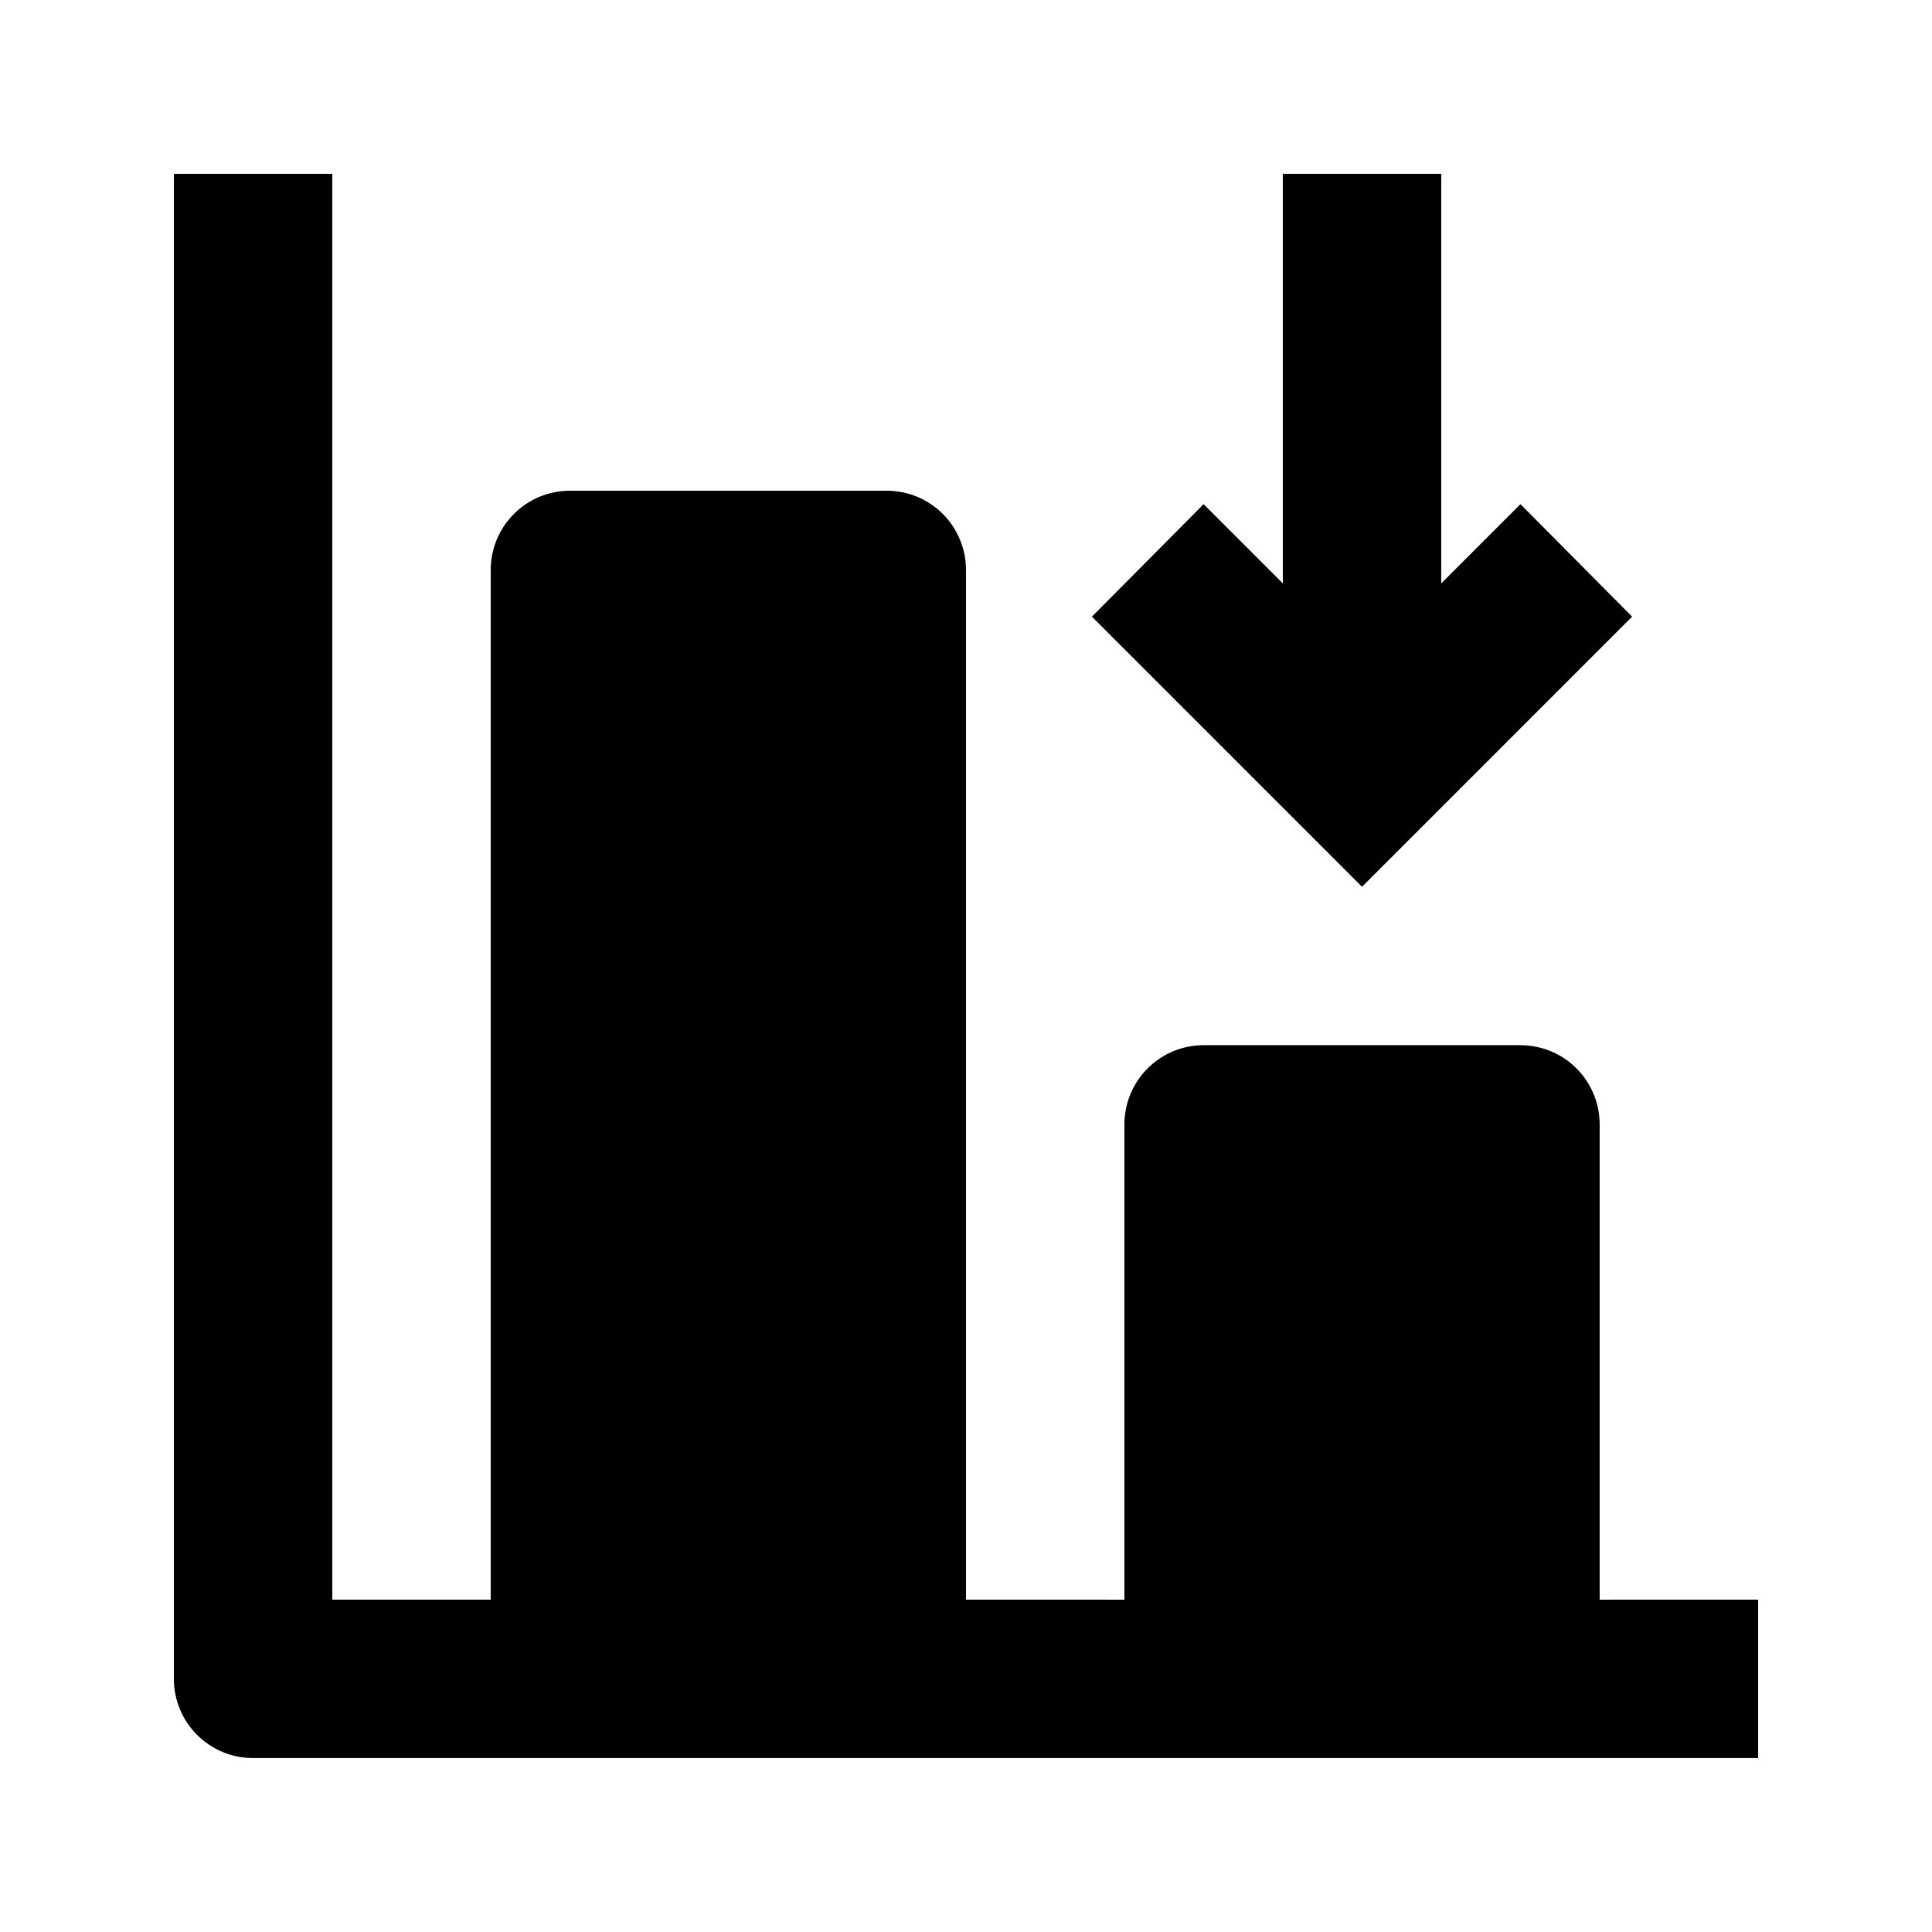
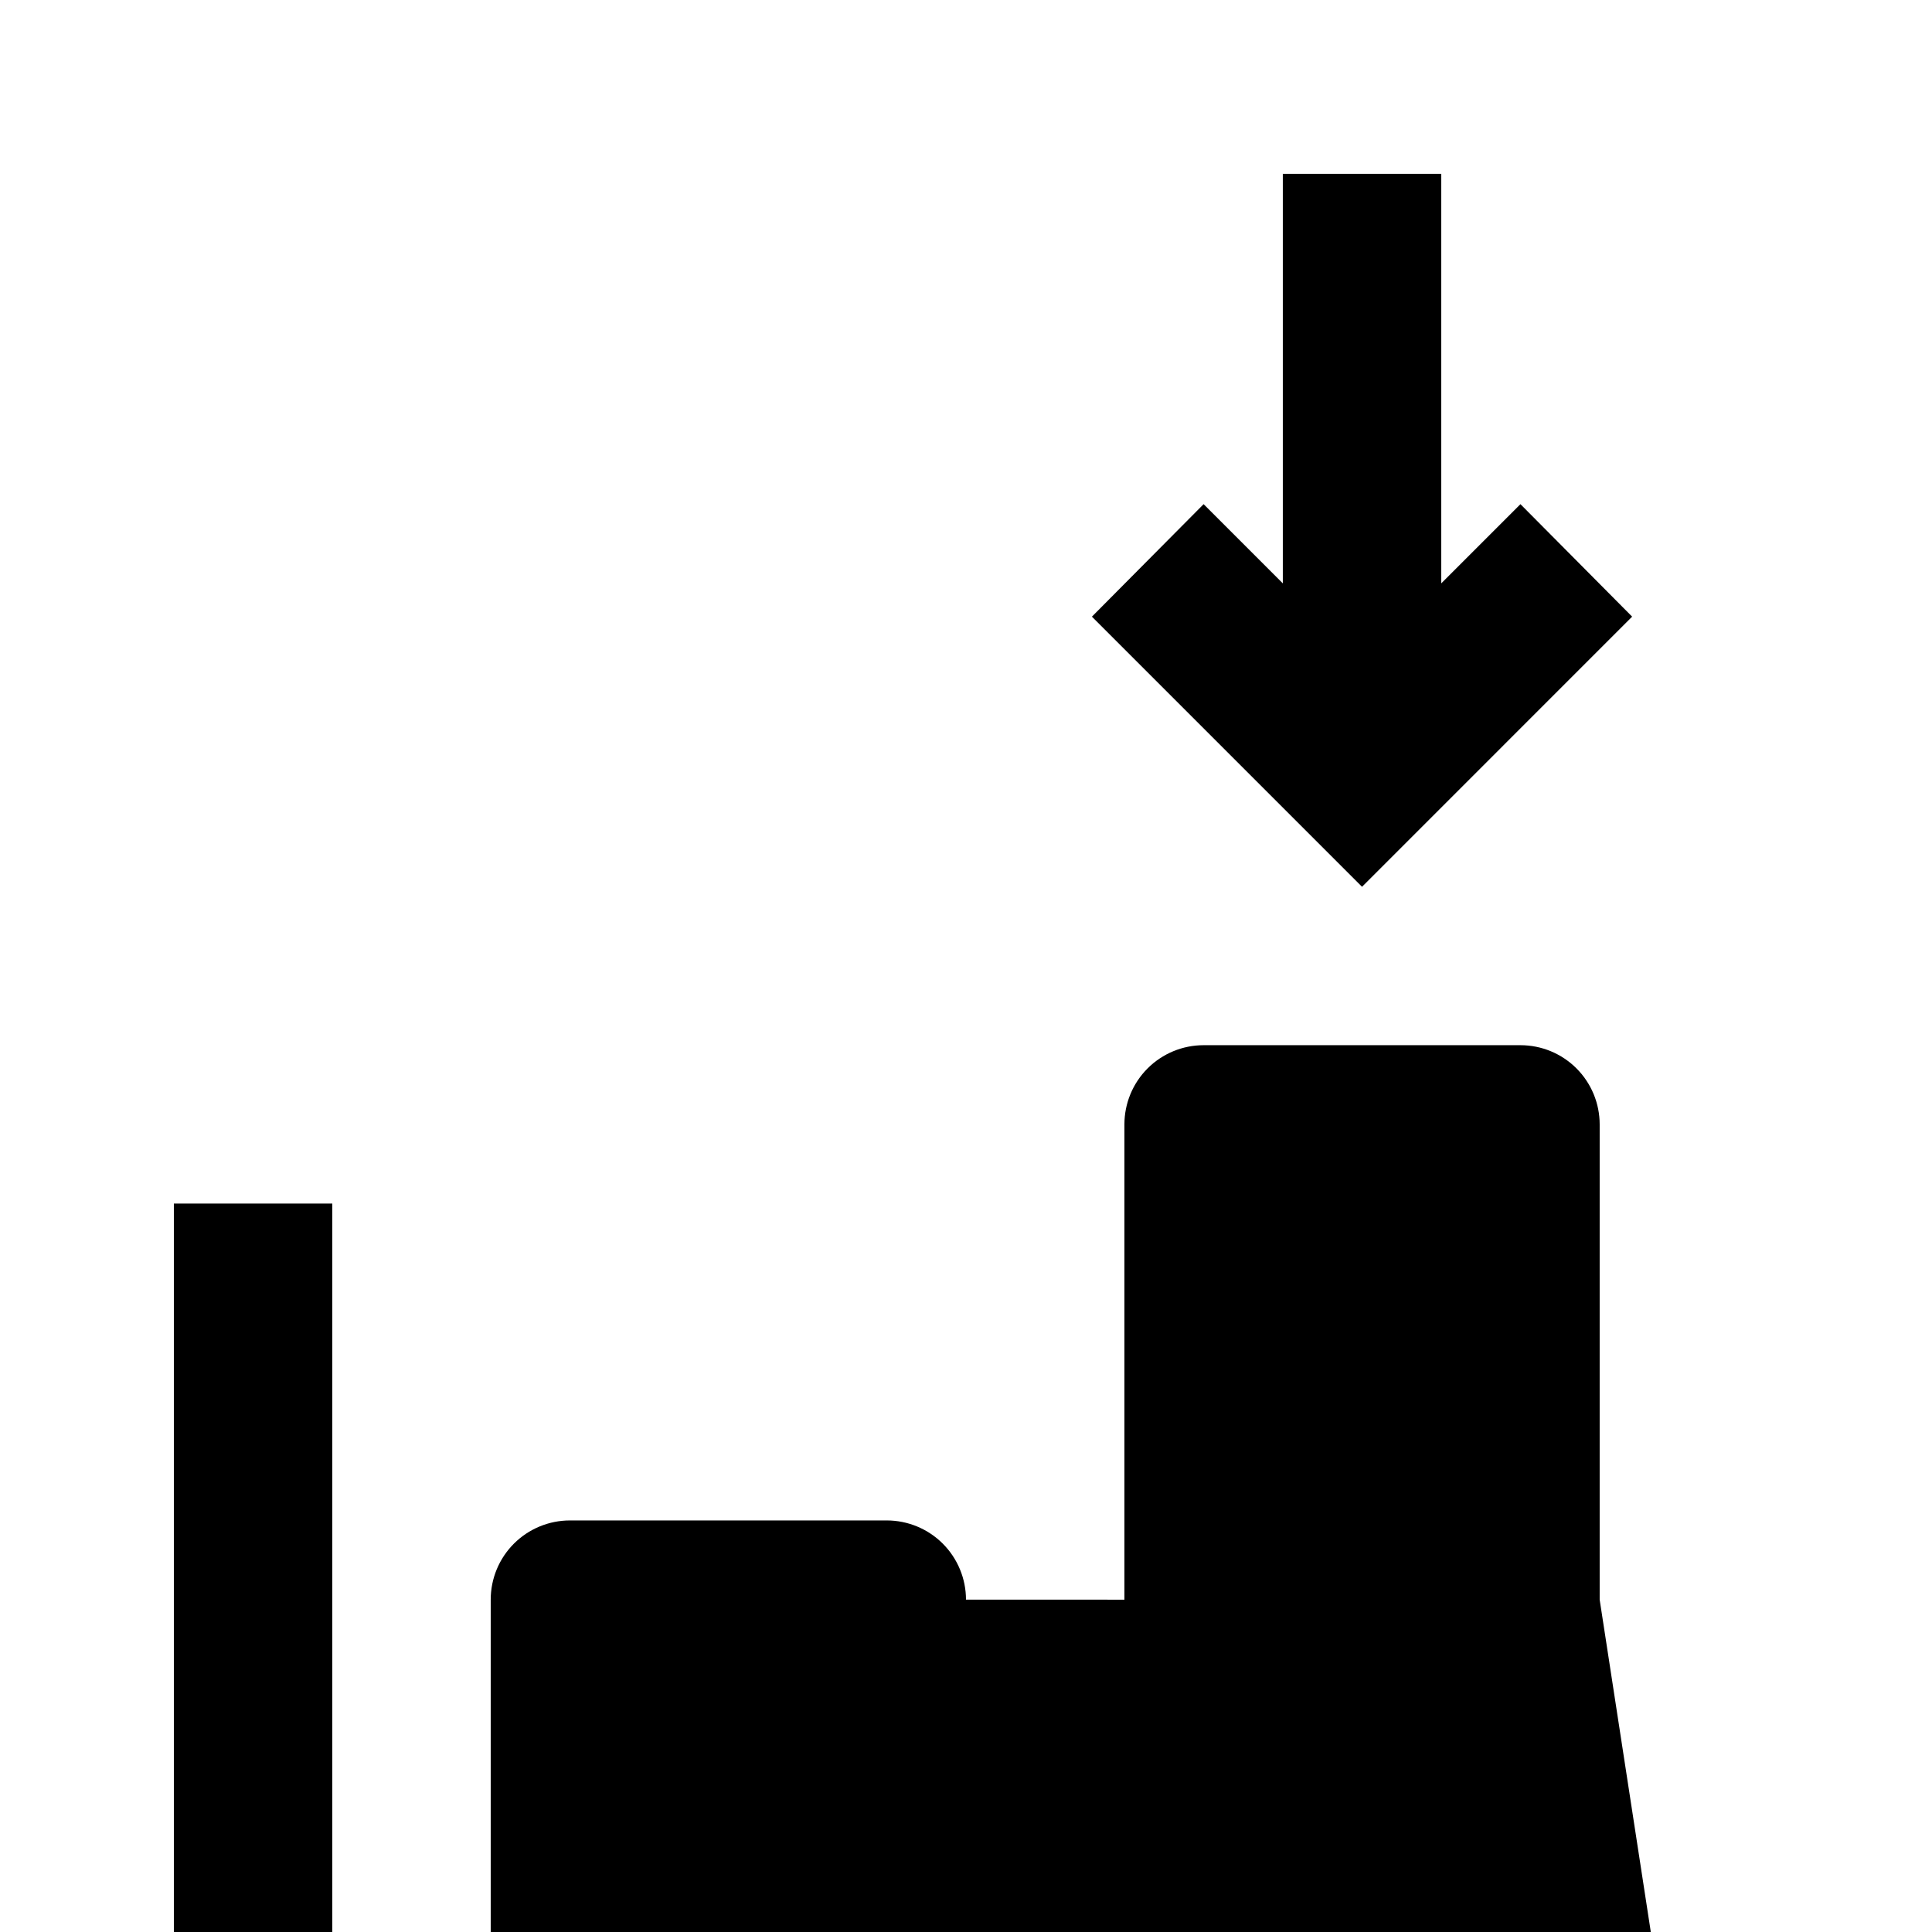
<svg xmlns="http://www.w3.org/2000/svg" fill="#000000" width="800px" height="800px" version="1.1" viewBox="144 144 512 512">
-   <path d="m567.93 567.93v-125.95c0-5.57-2.211-10.91-6.148-14.844-3.934-3.938-9.273-6.148-14.844-6.148h-83.965c-5.57 0-10.91 2.211-14.844 6.148-3.938 3.934-6.148 9.273-6.148 14.844v125.95l-41.984-0.004v-272.89c0-5.566-2.215-10.906-6.148-14.844-3.938-3.938-9.277-6.148-14.844-6.148h-83.969c-5.566 0-10.906 2.211-14.844 6.148s-6.148 9.277-6.148 14.844v272.89h-41.984v-377.86h-41.984v398.85c0 5.57 2.211 10.906 6.148 14.844s9.277 6.148 14.844 6.148h398.85v-41.984zm8.605-260.51-29.598-29.809-20.992 20.992v-108.53h-41.984v108.53l-20.992-20.992-29.598 29.809 71.582 71.586z" />
+   <path d="m567.93 567.93v-125.95c0-5.57-2.211-10.91-6.148-14.844-3.934-3.938-9.273-6.148-14.844-6.148h-83.965c-5.57 0-10.91 2.211-14.844 6.148-3.938 3.934-6.148 9.273-6.148 14.844v125.95l-41.984-0.004c0-5.566-2.215-10.906-6.148-14.844-3.938-3.938-9.277-6.148-14.844-6.148h-83.969c-5.566 0-10.906 2.211-14.844 6.148s-6.148 9.277-6.148 14.844v272.89h-41.984v-377.86h-41.984v398.85c0 5.57 2.211 10.906 6.148 14.844s9.277 6.148 14.844 6.148h398.85v-41.984zm8.605-260.51-29.598-29.809-20.992 20.992v-108.53h-41.984v108.53l-20.992-20.992-29.598 29.809 71.582 71.586z" />
</svg>